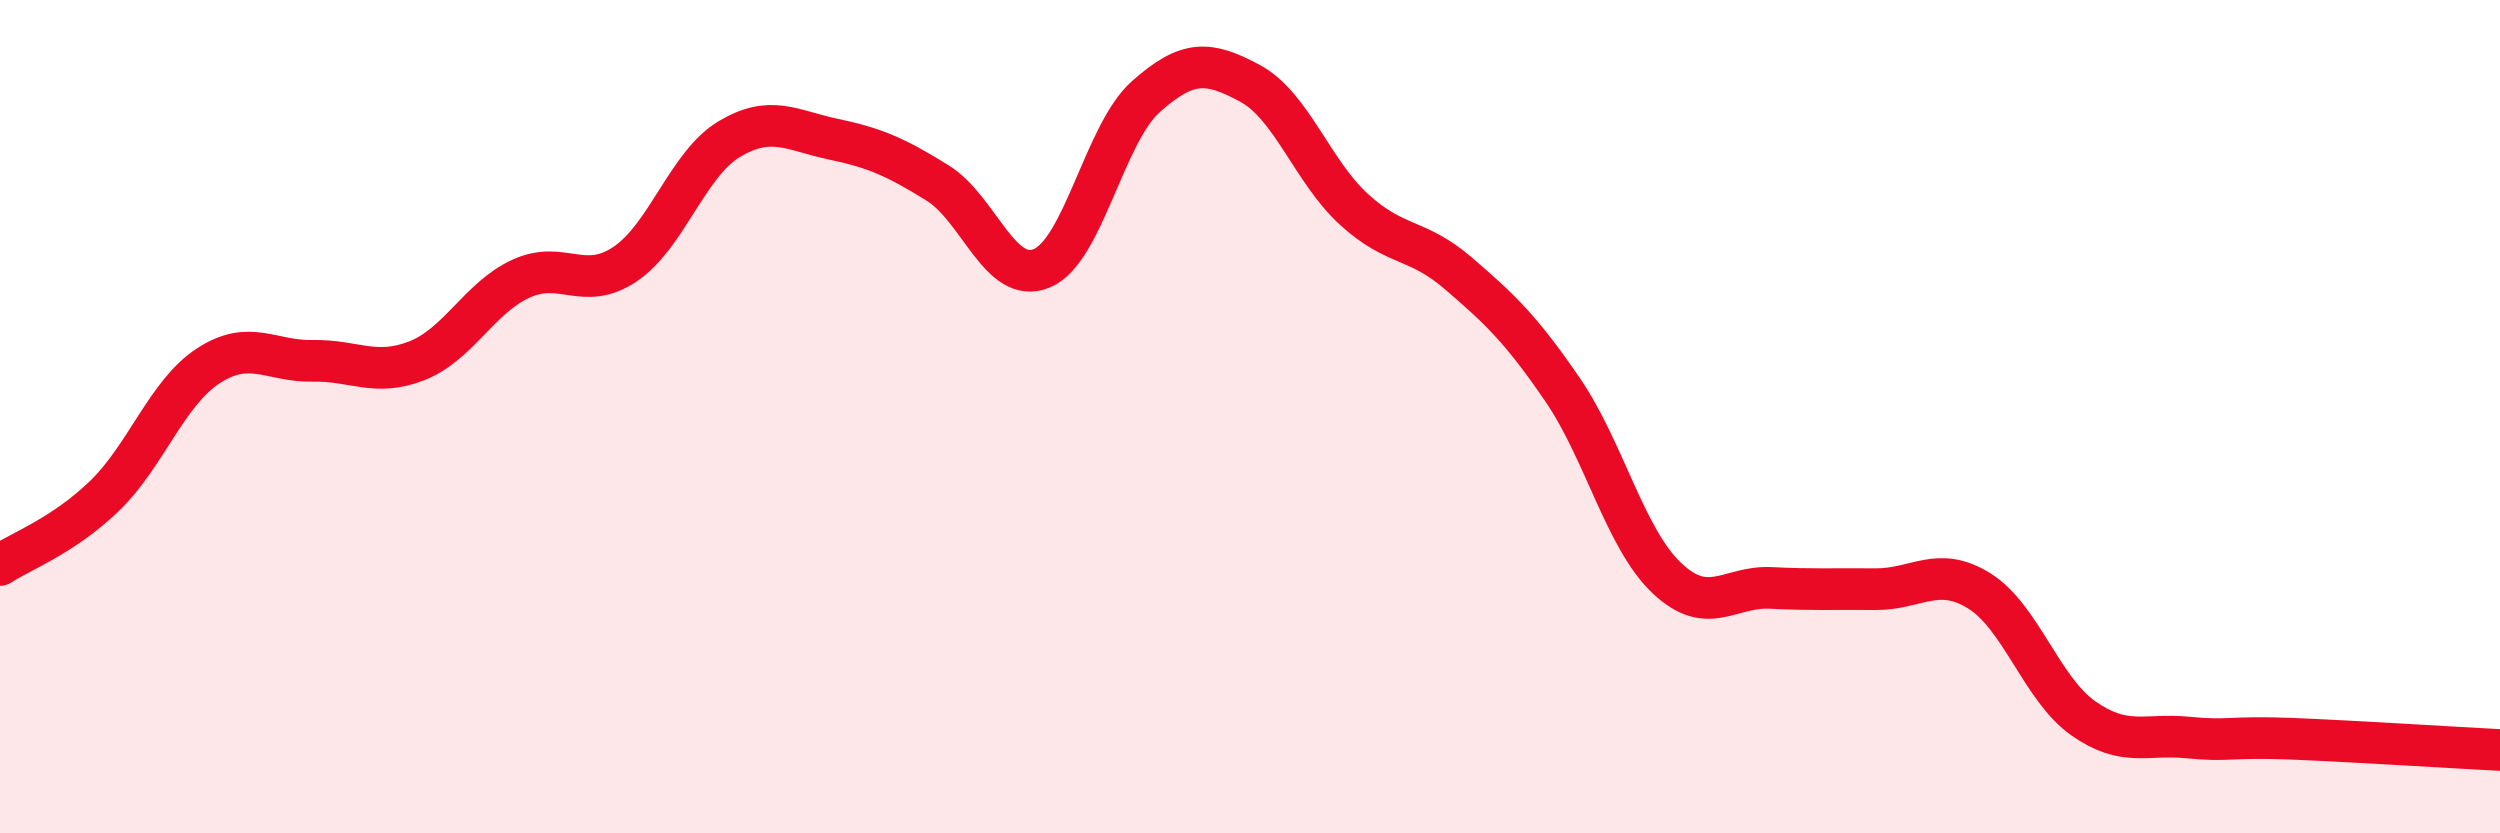
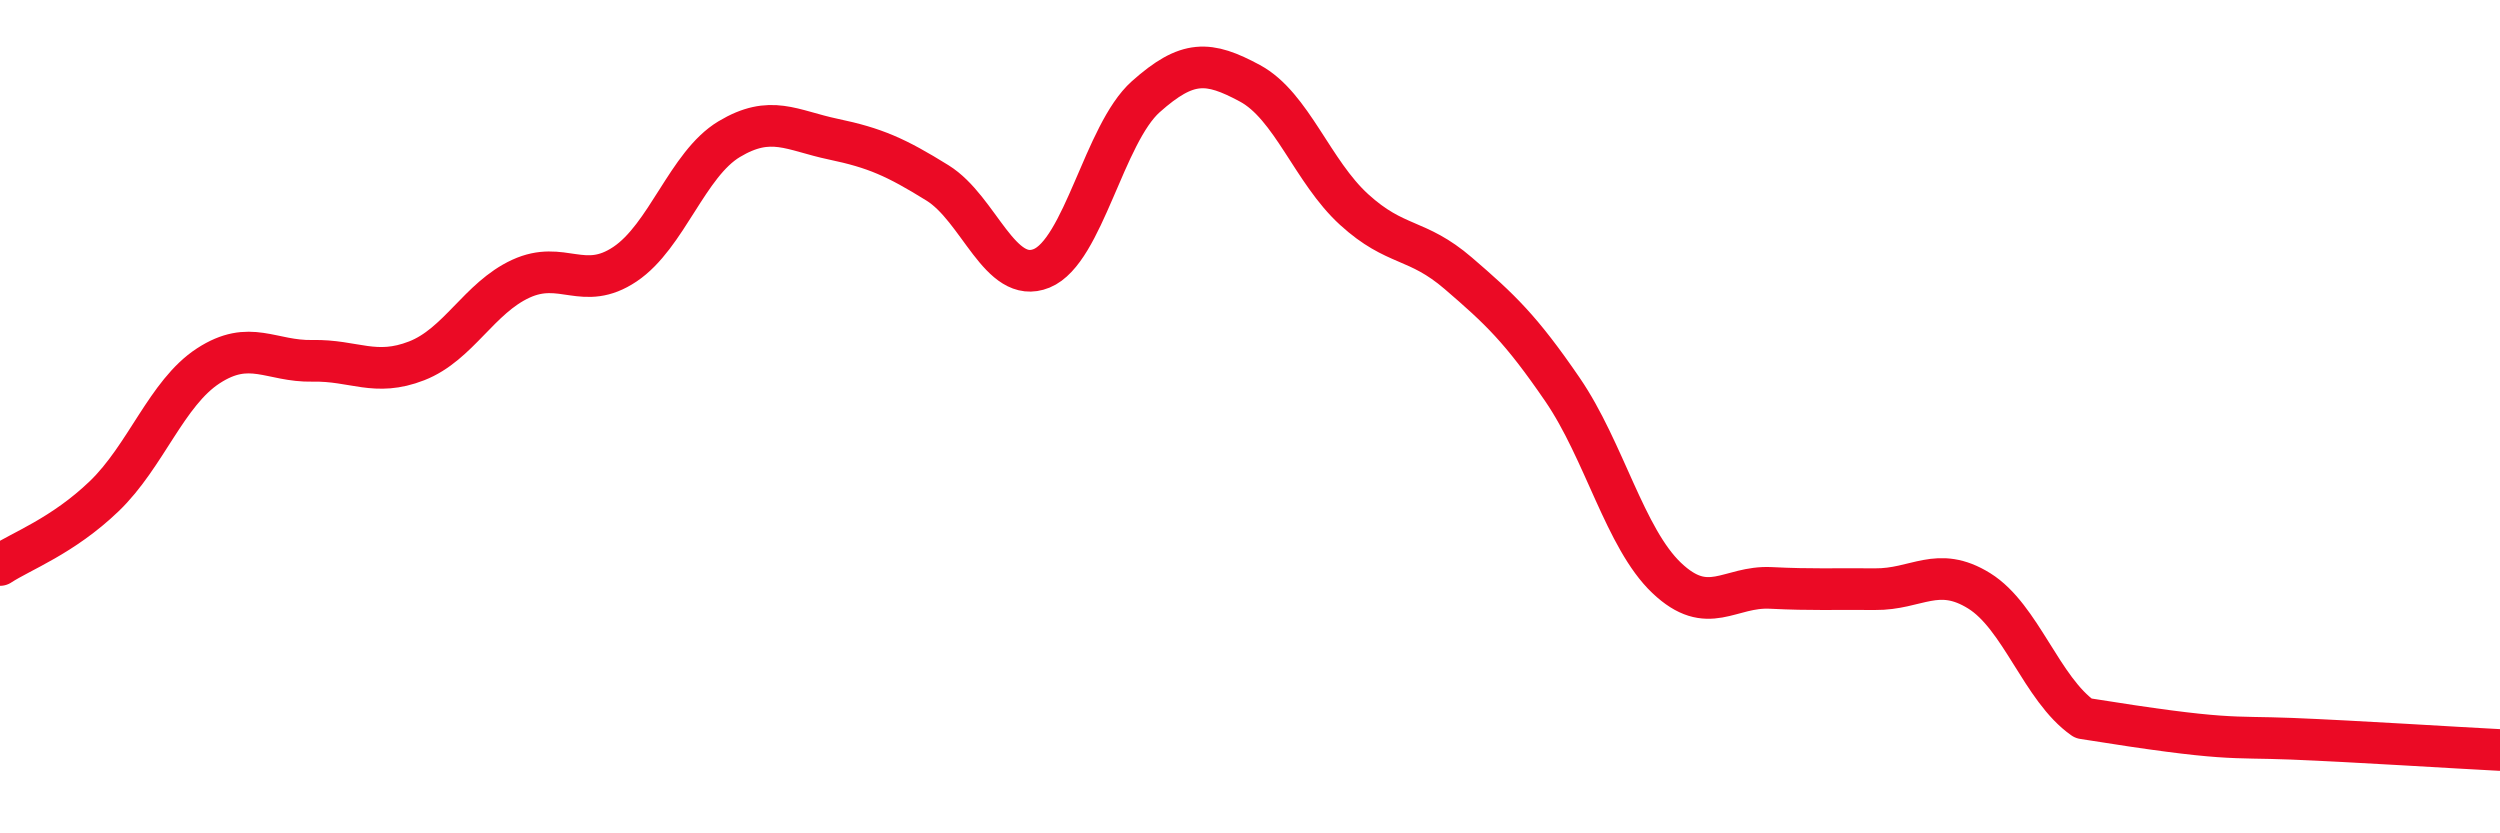
<svg xmlns="http://www.w3.org/2000/svg" width="60" height="20" viewBox="0 0 60 20">
-   <path d="M 0,13.56 C 0.5,13.23 1.5,12.87 2.5,11.91 C 3.5,10.95 4,9.43 5,8.78 C 6,8.13 6.5,8.68 7.5,8.66 C 8.5,8.64 9,9.05 10,8.66 C 11,8.27 11.5,7.15 12.5,6.69 C 13.5,6.23 14,7.01 15,6.34 C 16,5.67 16.5,3.94 17.5,3.34 C 18.5,2.74 19,3.13 20,3.34 C 21,3.55 21.5,3.77 22.5,4.39 C 23.5,5.01 24,6.85 25,6.44 C 26,6.03 26.5,3.21 27.5,2.32 C 28.5,1.43 29,1.46 30,2 C 31,2.54 31.5,4.12 32.5,5.03 C 33.5,5.94 34,5.7 35,6.56 C 36,7.42 36.5,7.89 37.5,9.35 C 38.5,10.81 39,12.92 40,13.87 C 41,14.82 41.5,14.06 42.5,14.11 C 43.5,14.16 44,14.13 45,14.14 C 46,14.15 46.5,13.56 47.5,14.18 C 48.5,14.8 49,16.54 50,17.24 C 51,17.94 51.5,17.6 52.5,17.7 C 53.5,17.8 53.5,17.67 55,17.73 C 56.5,17.79 59,17.95 60,18L60 20L0 20Z" fill="#EB0A25" opacity="0.1" stroke-linecap="round" stroke-linejoin="round" />
-   <path d="M 0,13.56 C 0.5,13.23 1.5,12.87 2.5,11.91 C 3.5,10.95 4,9.43 5,8.78 C 6,8.13 6.5,8.68 7.5,8.66 C 8.5,8.64 9,9.05 10,8.66 C 11,8.27 11.5,7.15 12.5,6.69 C 13.5,6.23 14,7.01 15,6.34 C 16,5.67 16.5,3.94 17.5,3.34 C 18.5,2.74 19,3.13 20,3.34 C 21,3.55 21.5,3.77 22.5,4.39 C 23.5,5.01 24,6.85 25,6.44 C 26,6.03 26.5,3.21 27.5,2.32 C 28.5,1.43 29,1.46 30,2 C 31,2.54 31.5,4.12 32.5,5.03 C 33.5,5.94 34,5.7 35,6.56 C 36,7.42 36.5,7.89 37.5,9.35 C 38.5,10.81 39,12.92 40,13.87 C 41,14.82 41.5,14.06 42.5,14.11 C 43.5,14.16 44,14.13 45,14.14 C 46,14.15 46.5,13.56 47.5,14.18 C 48.5,14.8 49,16.54 50,17.24 C 51,17.94 51.5,17.6 52.5,17.7 C 53.5,17.8 53.5,17.67 55,17.73 C 56.5,17.79 59,17.95 60,18" stroke="#EB0A25" stroke-width="1" fill="none" stroke-linecap="round" stroke-linejoin="round" />
+   <path d="M 0,13.56 C 0.5,13.23 1.5,12.87 2.5,11.91 C 3.5,10.95 4,9.43 5,8.78 C 6,8.13 6.5,8.68 7.5,8.66 C 8.5,8.64 9,9.05 10,8.66 C 11,8.27 11.5,7.15 12.5,6.69 C 13.5,6.23 14,7.01 15,6.34 C 16,5.67 16.5,3.94 17.5,3.34 C 18.5,2.74 19,3.13 20,3.34 C 21,3.55 21.5,3.77 22.5,4.39 C 23.5,5.01 24,6.85 25,6.44 C 26,6.03 26.5,3.21 27.5,2.32 C 28.5,1.43 29,1.46 30,2 C 31,2.54 31.5,4.12 32.5,5.03 C 33.5,5.94 34,5.7 35,6.56 C 36,7.42 36.5,7.89 37.5,9.35 C 38.5,10.81 39,12.92 40,13.87 C 41,14.82 41.5,14.06 42.5,14.11 C 43.5,14.16 44,14.13 45,14.14 C 46,14.15 46.5,13.56 47.5,14.18 C 48.5,14.8 49,16.54 50,17.24 C 53.5,17.8 53.5,17.67 55,17.73 C 56.5,17.79 59,17.95 60,18" stroke="#EB0A25" stroke-width="1" fill="none" stroke-linecap="round" stroke-linejoin="round" />
</svg>